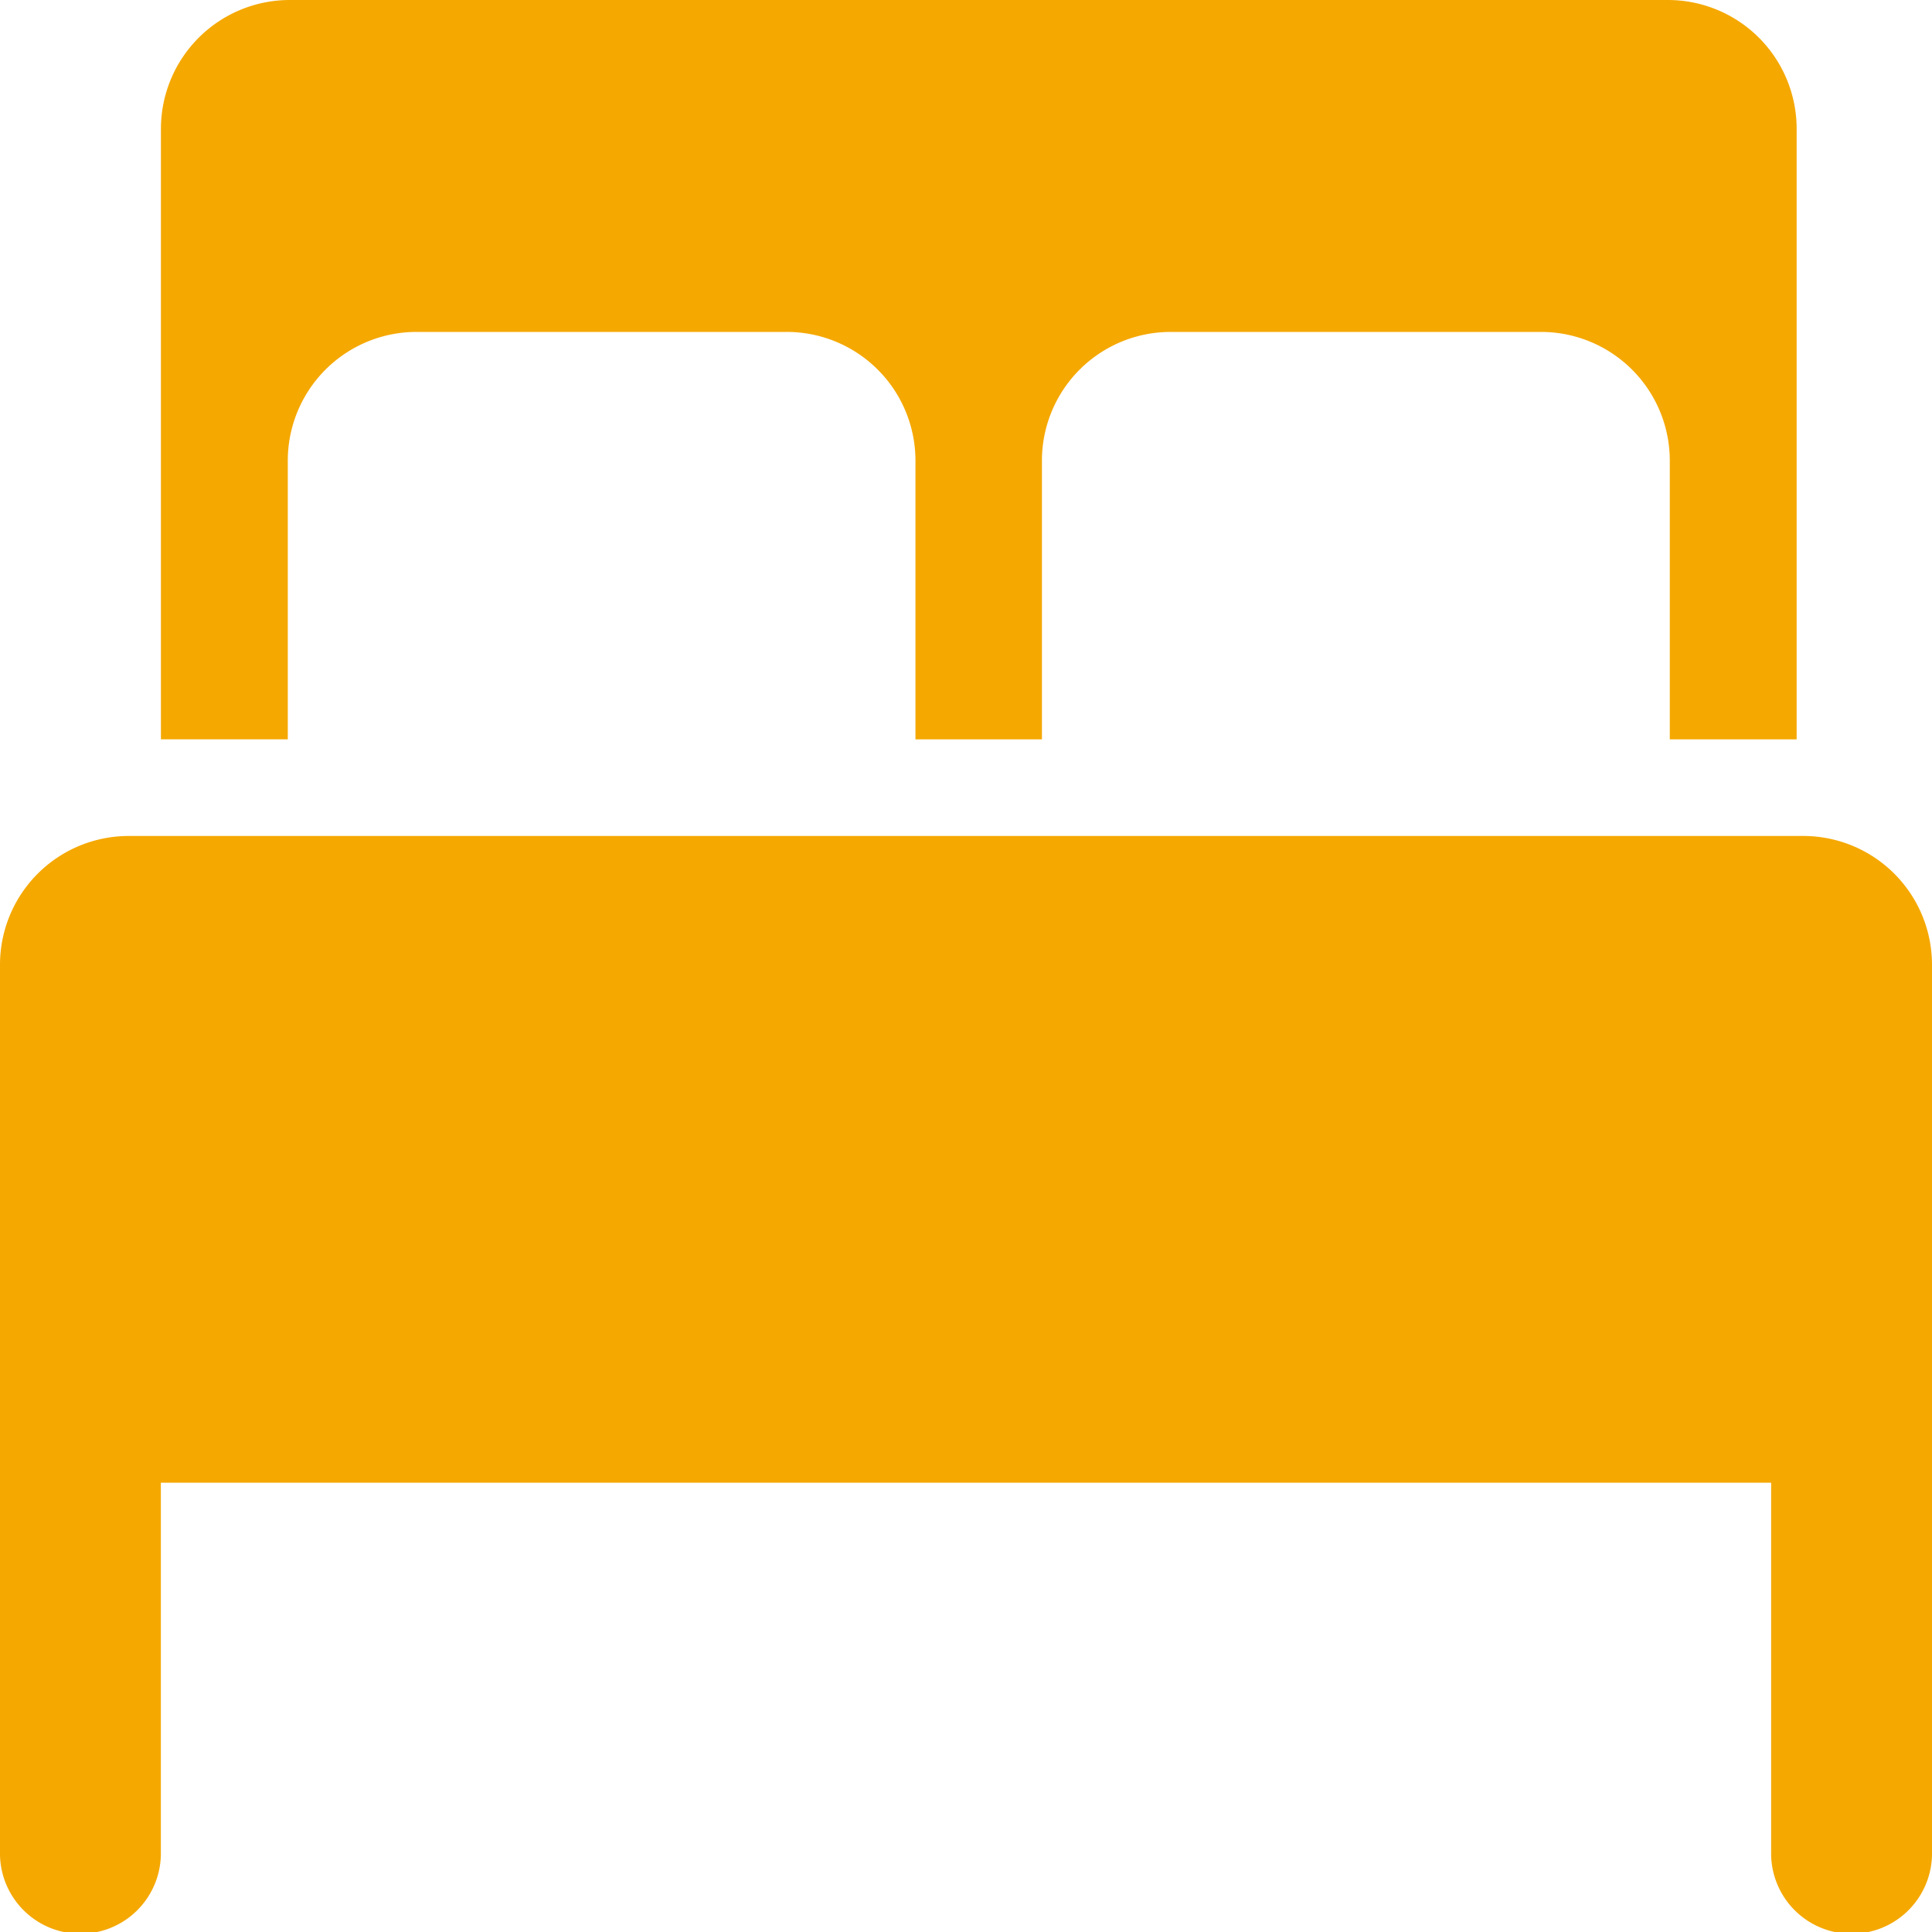
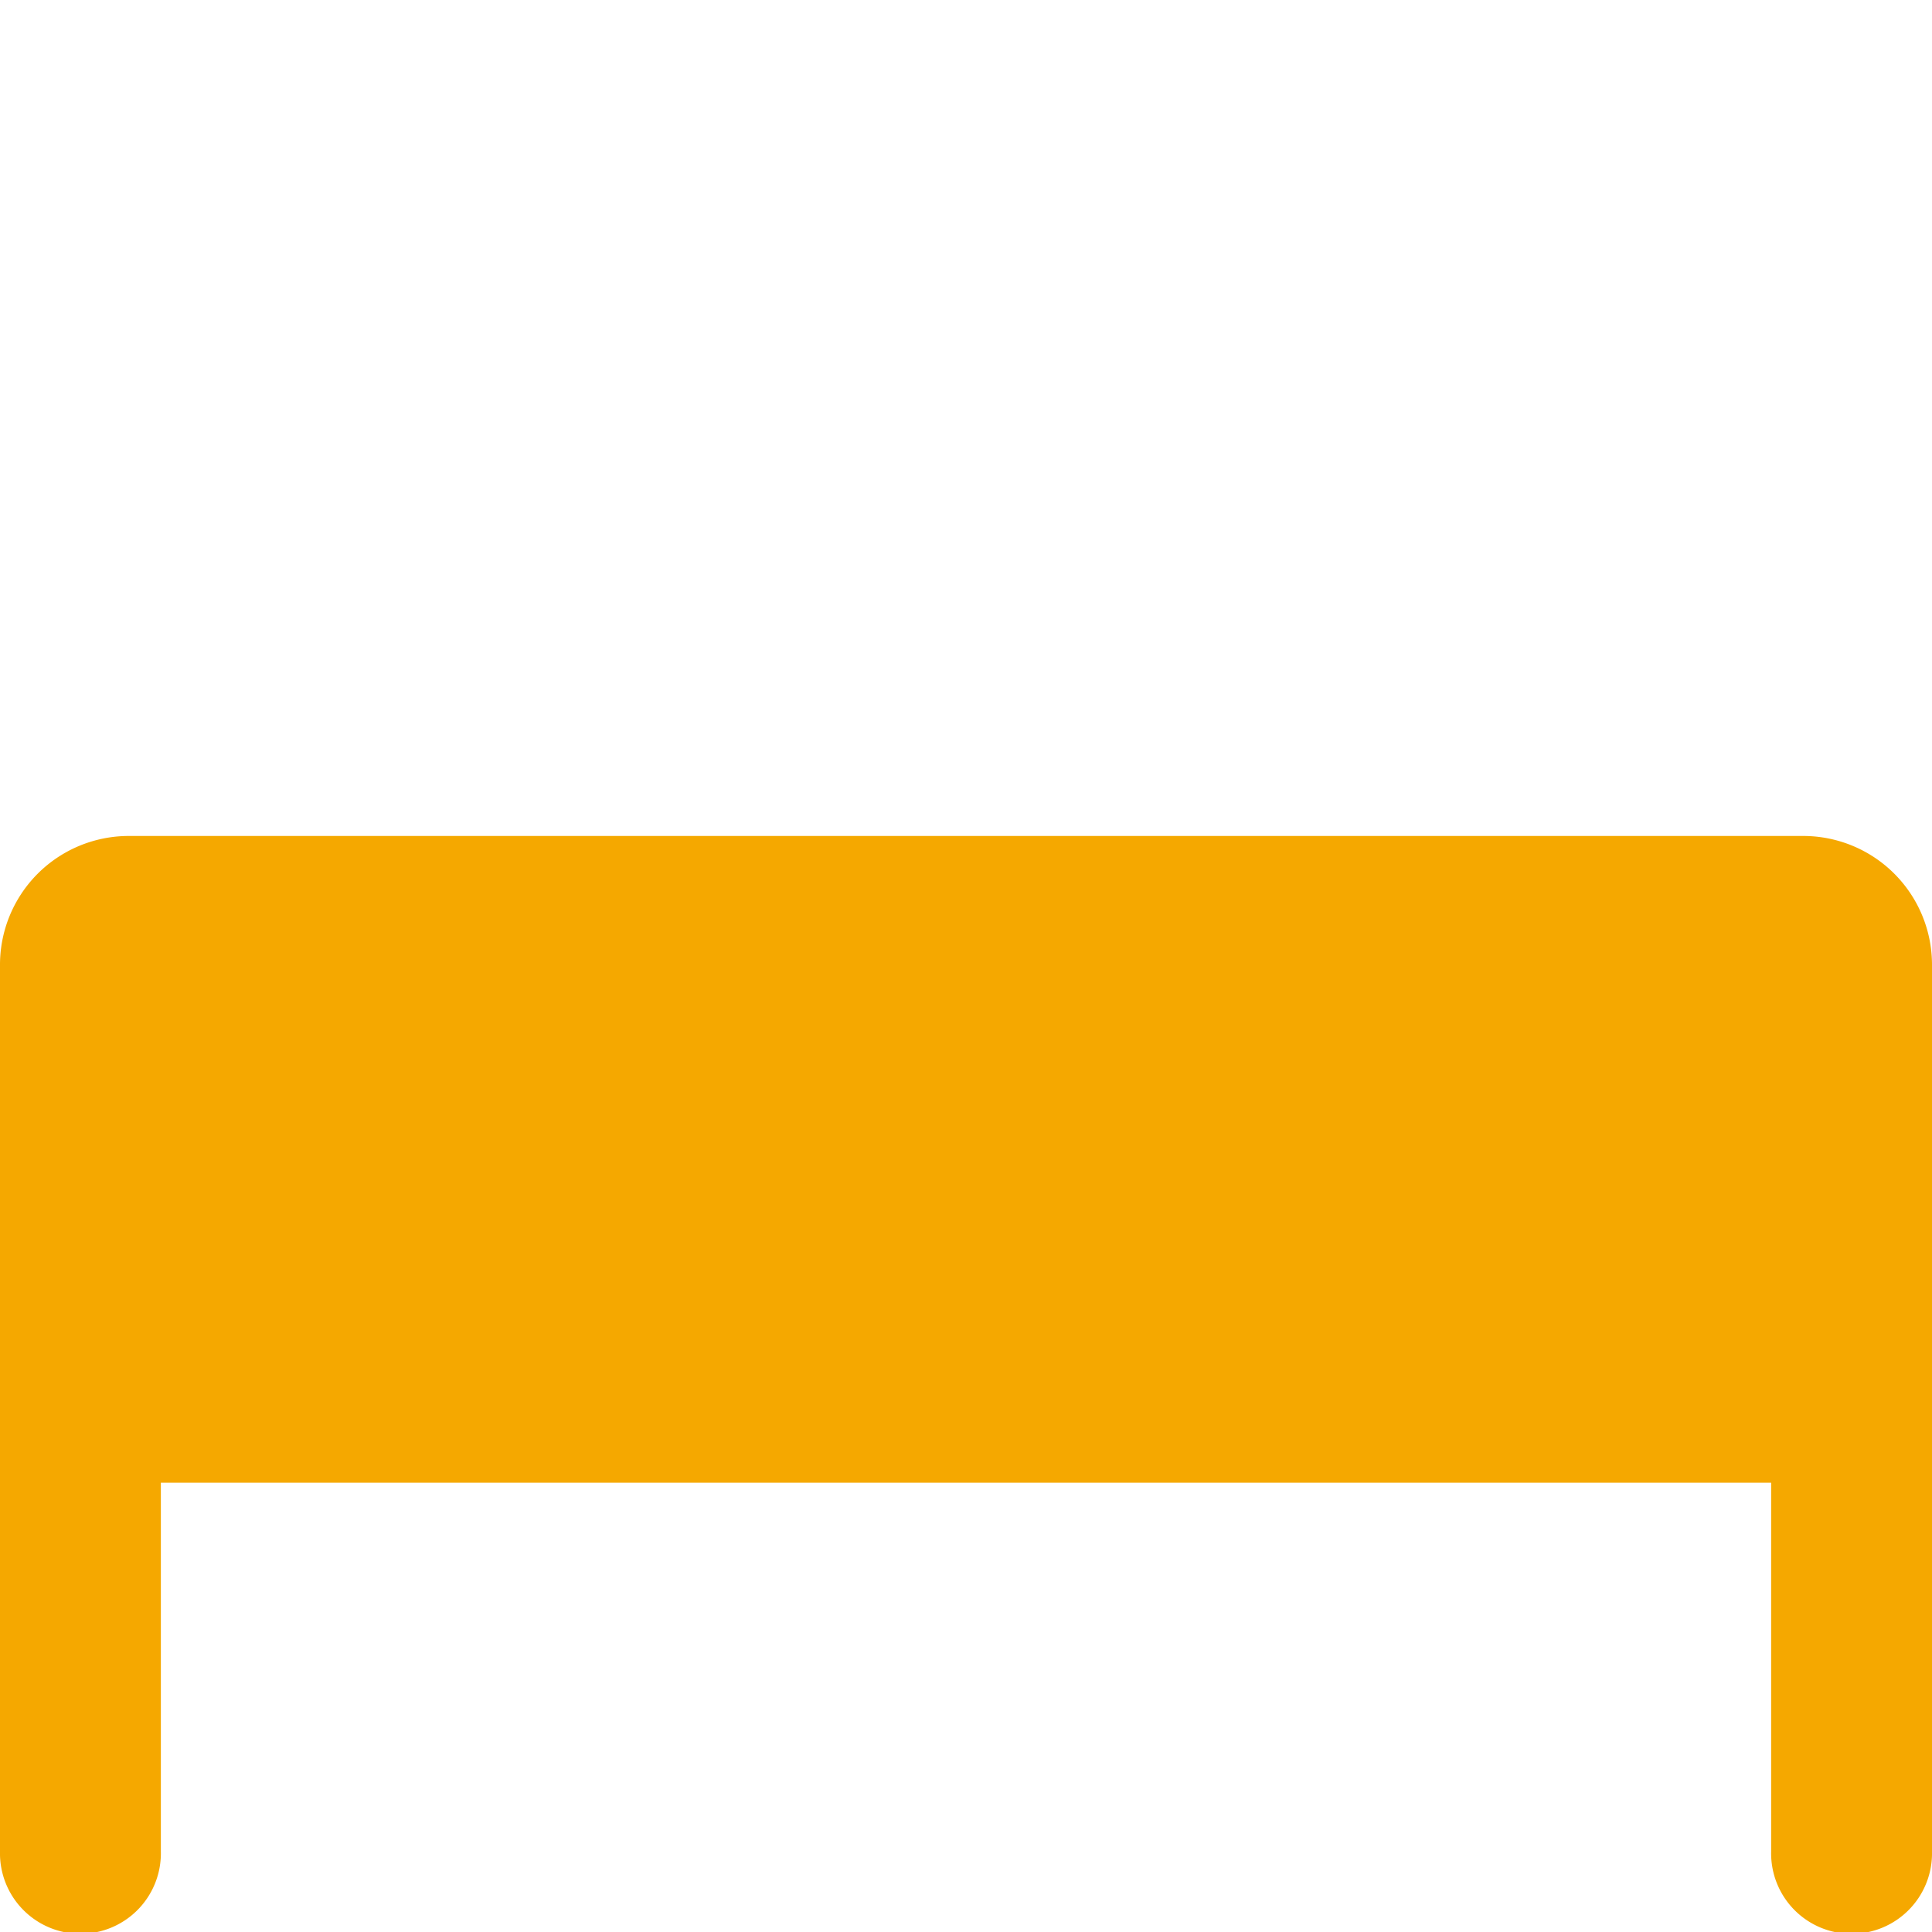
<svg xmlns="http://www.w3.org/2000/svg" width="50" height="50" viewBox="0 0 50 50">
  <defs>
    <clipPath id="clip-path">
      <rect id="Прямоугольник_1572" data-name="Прямоугольник 1572" width="50" height="50" fill="none" />
    </clipPath>
  </defs>
  <g id="Сгруппировать_1101" data-name="Сгруппировать 1101" clip-path="url(#clip-path)">
    <path id="Контур_523" data-name="Контур 523" d="M46.667,12.981H3.333A3.332,3.332,0,0,0,0,16.314v22.95a2.082,2.082,0,1,0,4.163,0V29.718H45.837v9.547a2.082,2.082,0,1,0,4.163,0V16.314a3.332,3.332,0,0,0-3.333-3.333" transform="translate(0 8.654)" fill="#f5a800" />
-     <path id="Контур_524" data-name="Контур 524" d="M5.783,11.923A3.332,3.332,0,0,1,9.116,8.59h9.578a3.332,3.332,0,0,1,3.333,3.333v7.212H25.3V11.923A3.332,3.332,0,0,1,28.638,8.59h9.578a3.333,3.333,0,0,1,3.333,3.333v7.212h3.283V3.333A3.333,3.333,0,0,0,41.5,0H5.831A3.335,3.335,0,0,0,2.5,3.333v15.8H5.783Z" transform="translate(1.665)" fill="#f5a800" />
  </g>
</svg>